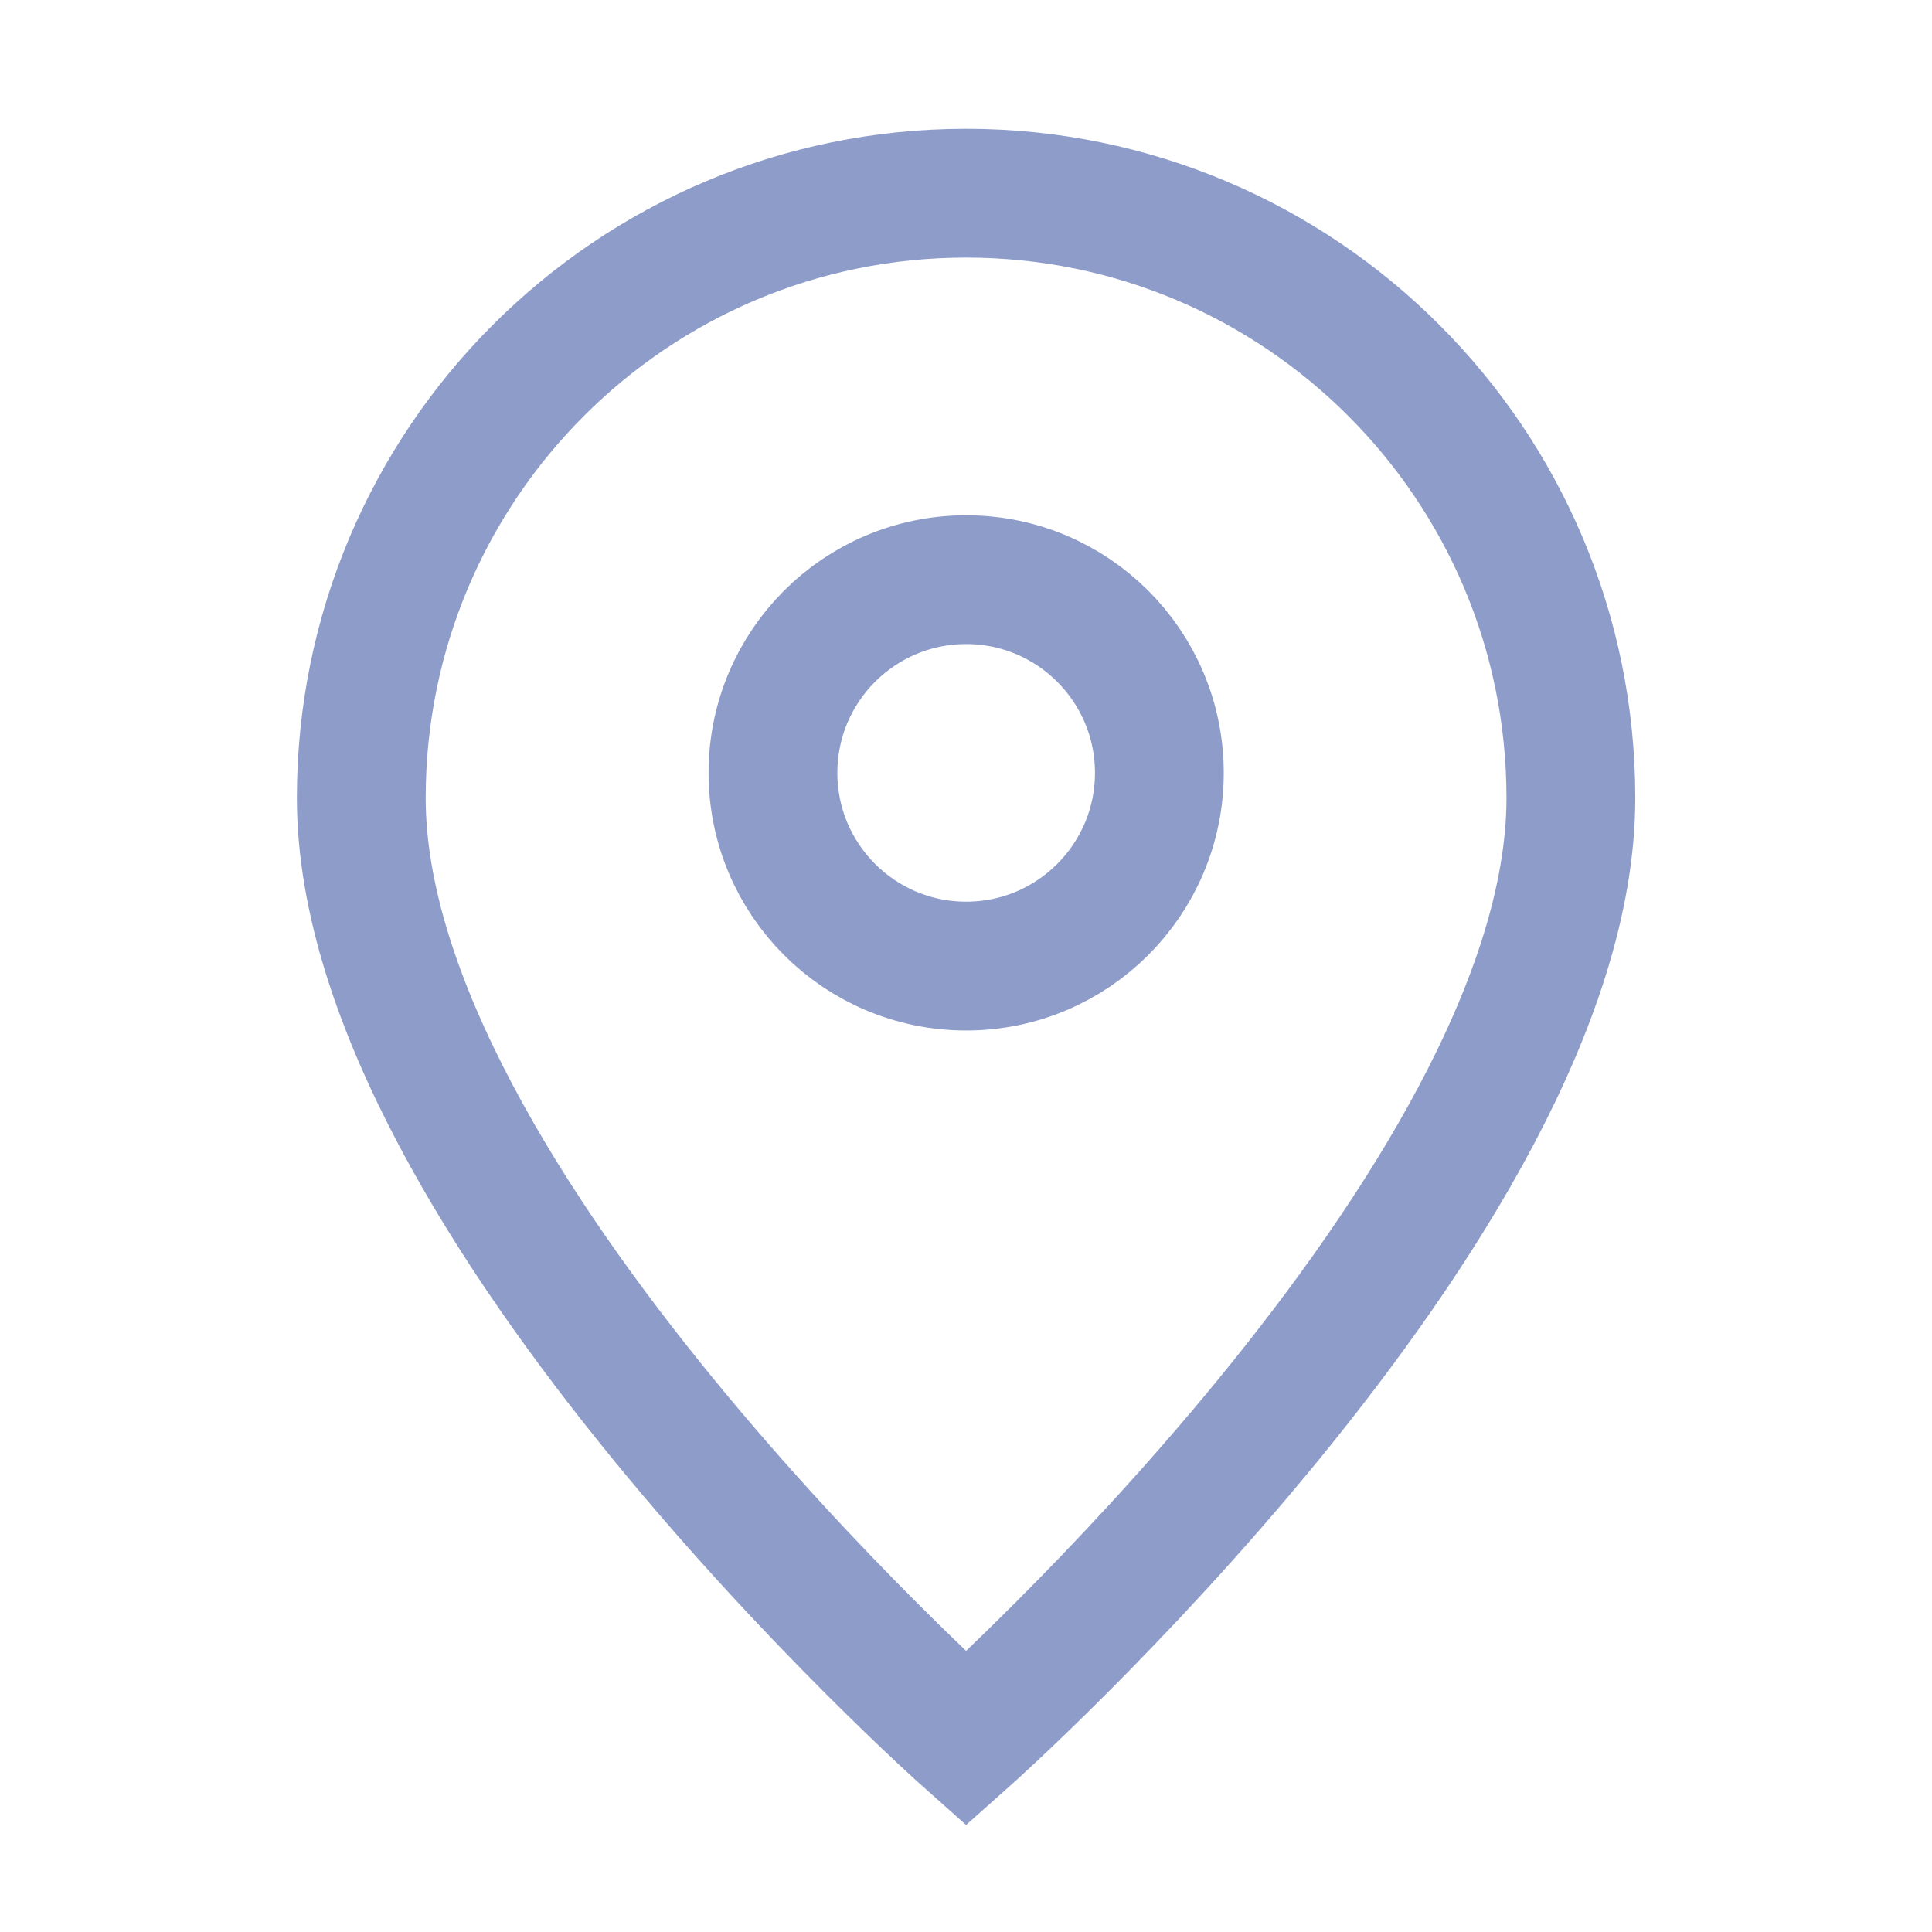
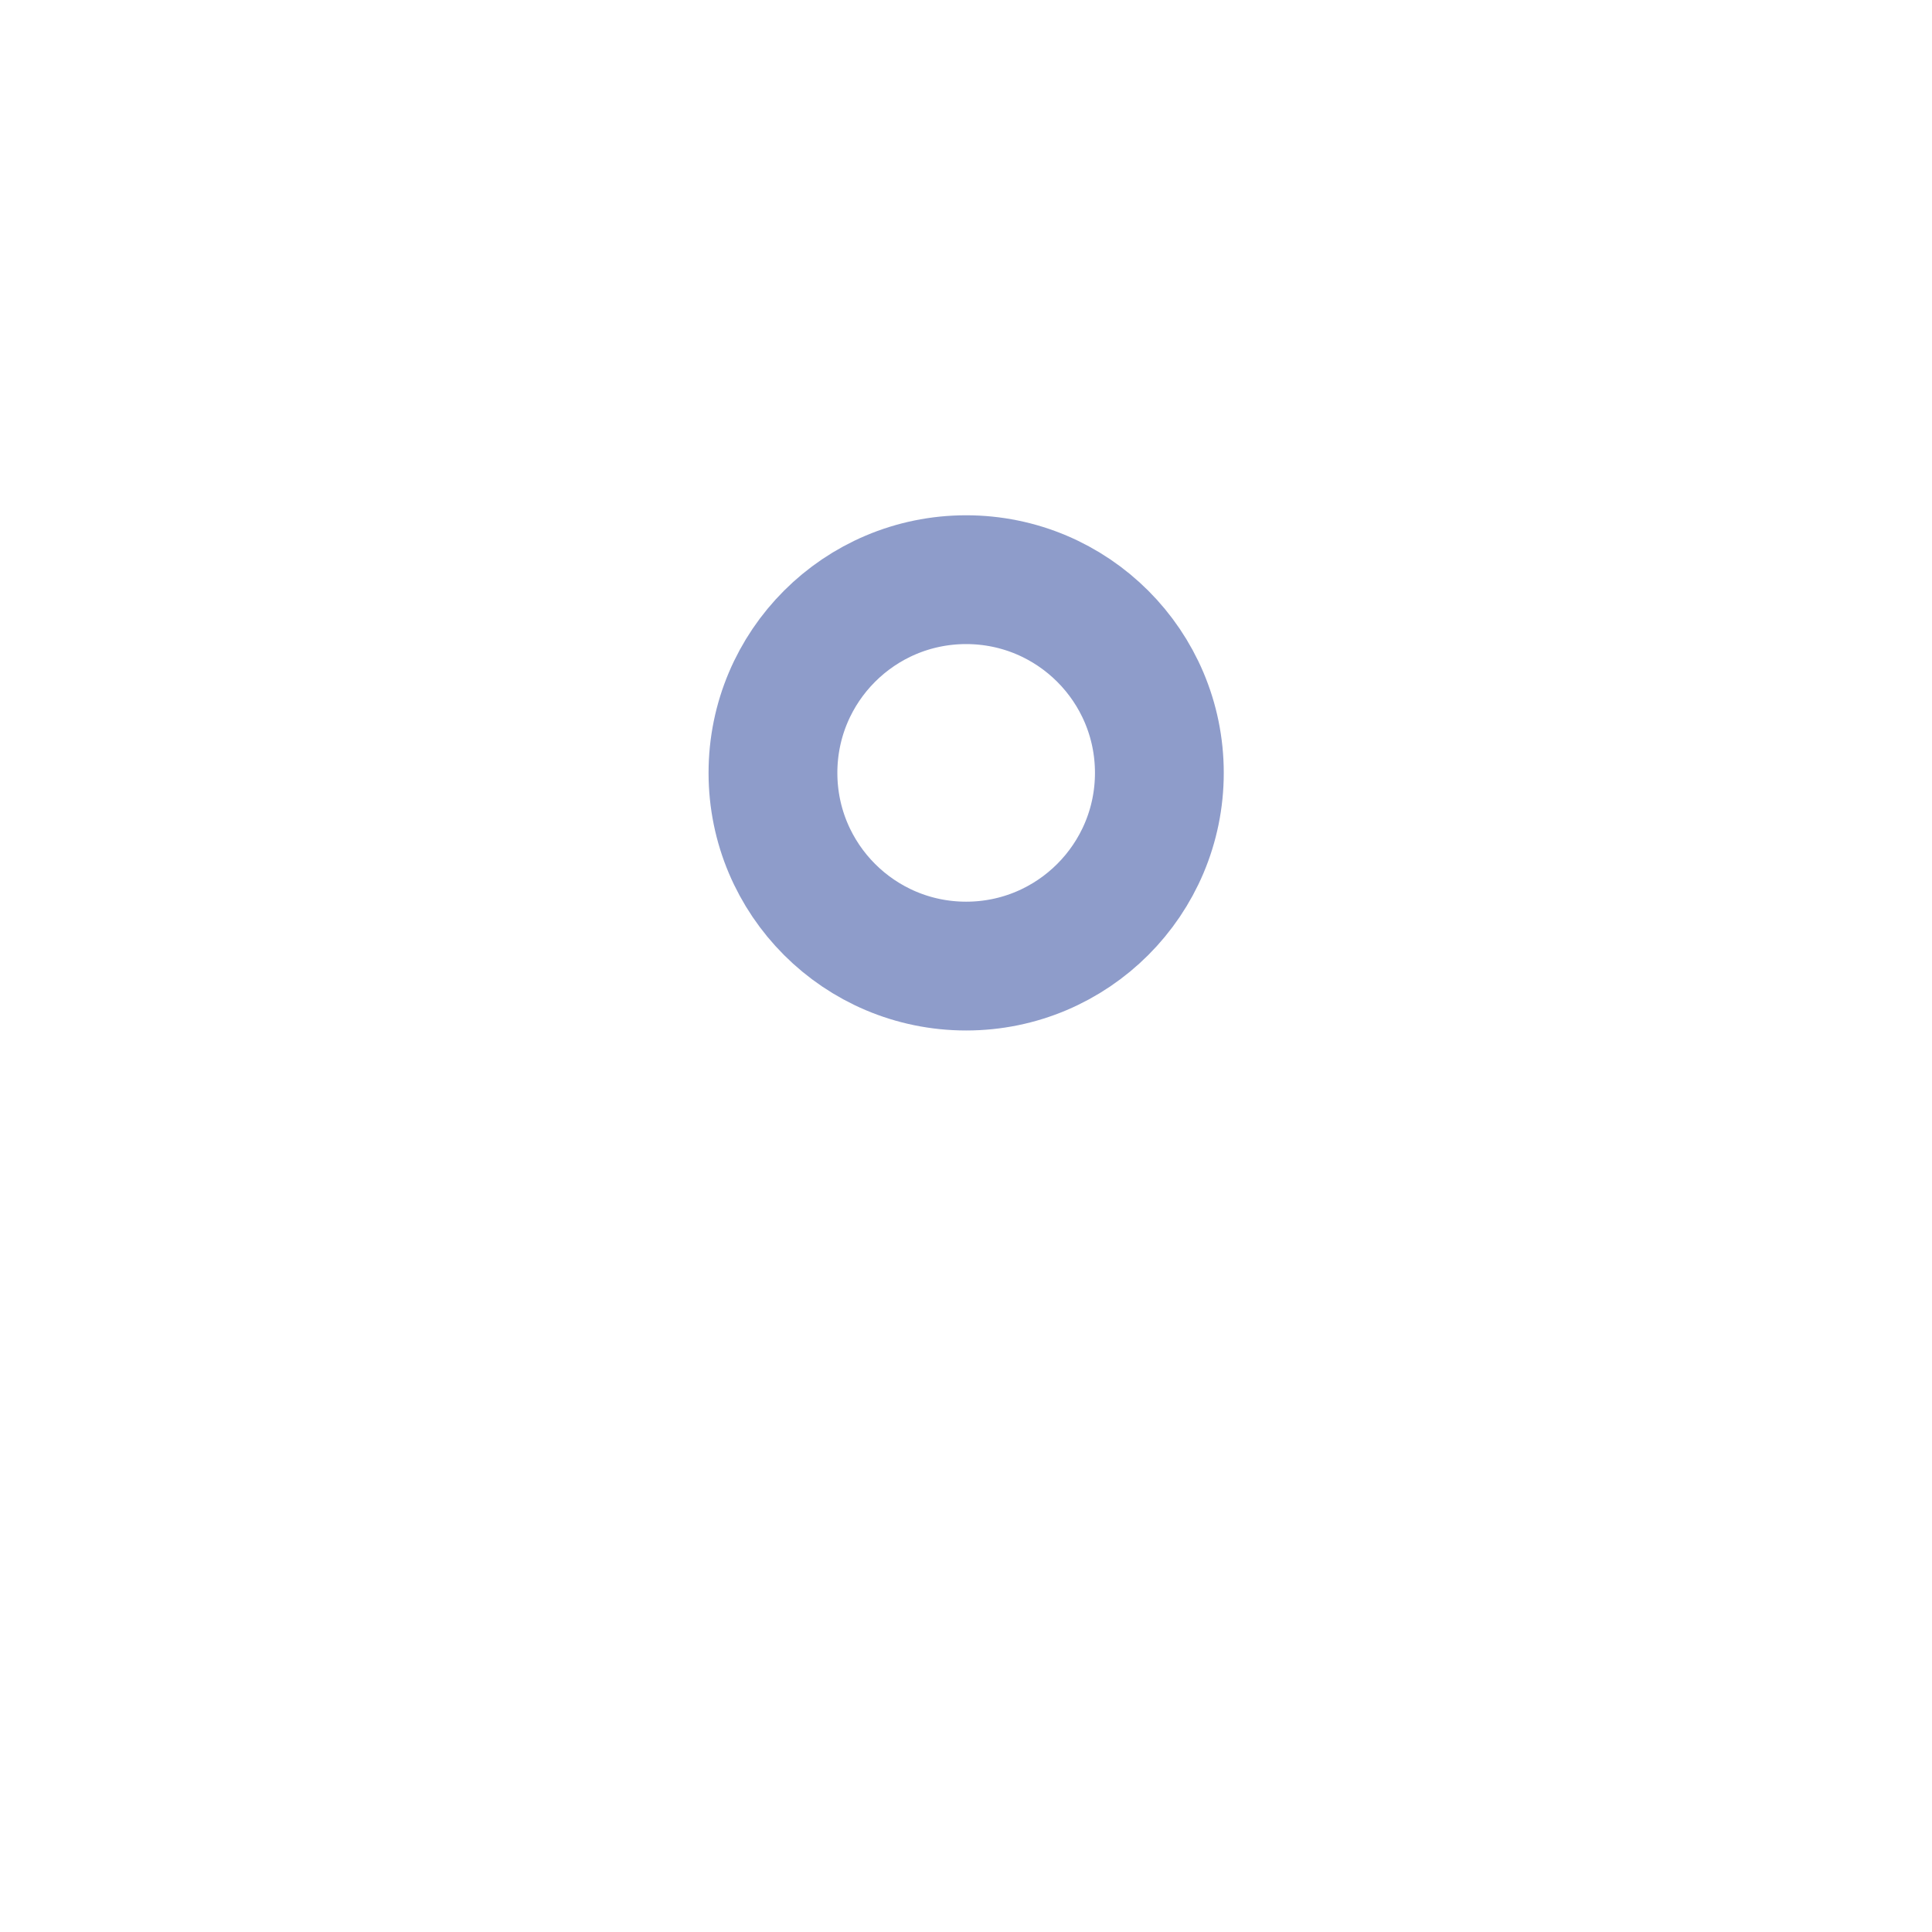
<svg xmlns="http://www.w3.org/2000/svg" width="24" height="24" viewBox="0 0 24 24" fill="none">
-   <path d="M12.001 21.6C12.001 21.6 19.514 14.922 19.514 9.913C19.514 5.764 16.151 2.4 12.001 2.4C7.852 2.4 4.488 5.764 4.488 9.913C4.488 14.922 12.001 21.6 12.001 21.6Z" stroke="#8E9CCA" stroke-width="1.6" />
-   <path d="M14.402 9.601C14.402 10.926 13.327 12.001 12.002 12.001C10.676 12.001 9.602 10.926 9.602 9.601C9.602 8.275 10.676 7.201 12.002 7.201C13.327 7.201 14.402 8.275 14.402 9.601Z" stroke="#8E9CCA" stroke-width="1.6" />
+   <path d="M14.402 9.601C14.402 10.926 13.327 12.001 12.002 12.001C10.676 12.001 9.602 10.926 9.602 9.601C9.602 8.275 10.676 7.201 12.002 7.201C13.327 7.201 14.402 8.275 14.402 9.601" stroke="#8E9CCA" stroke-width="1.6" />
</svg>